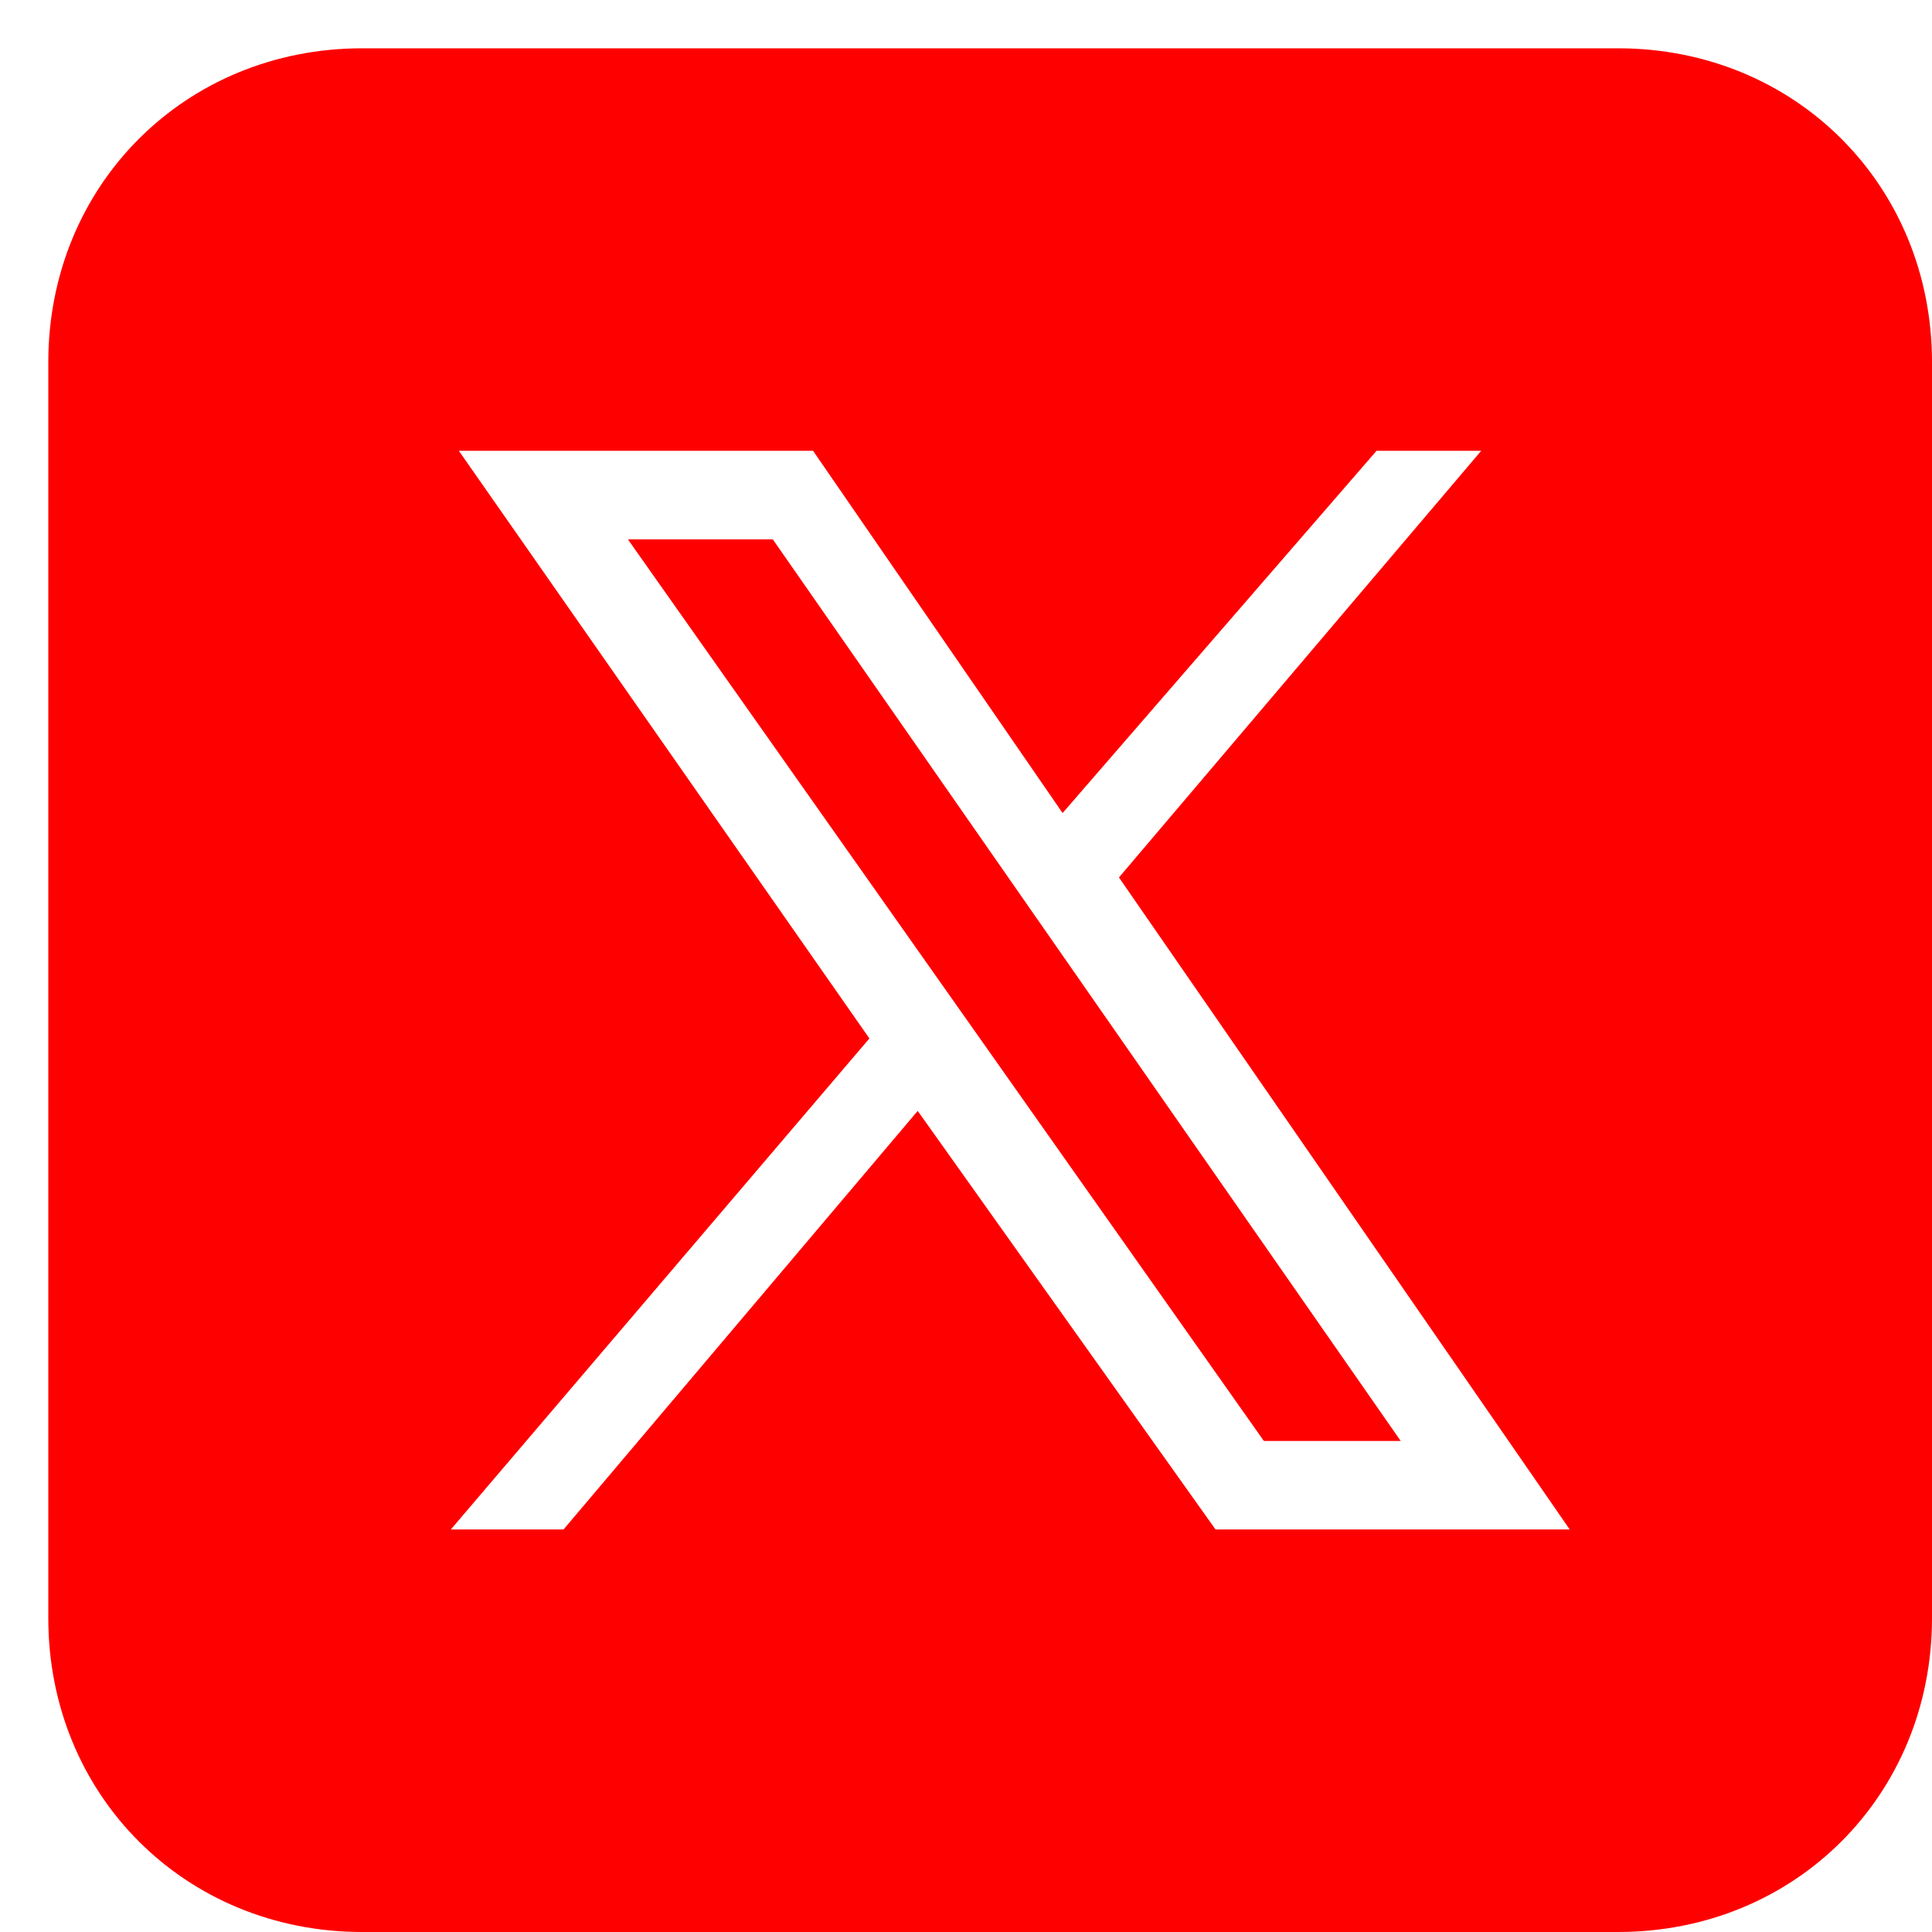
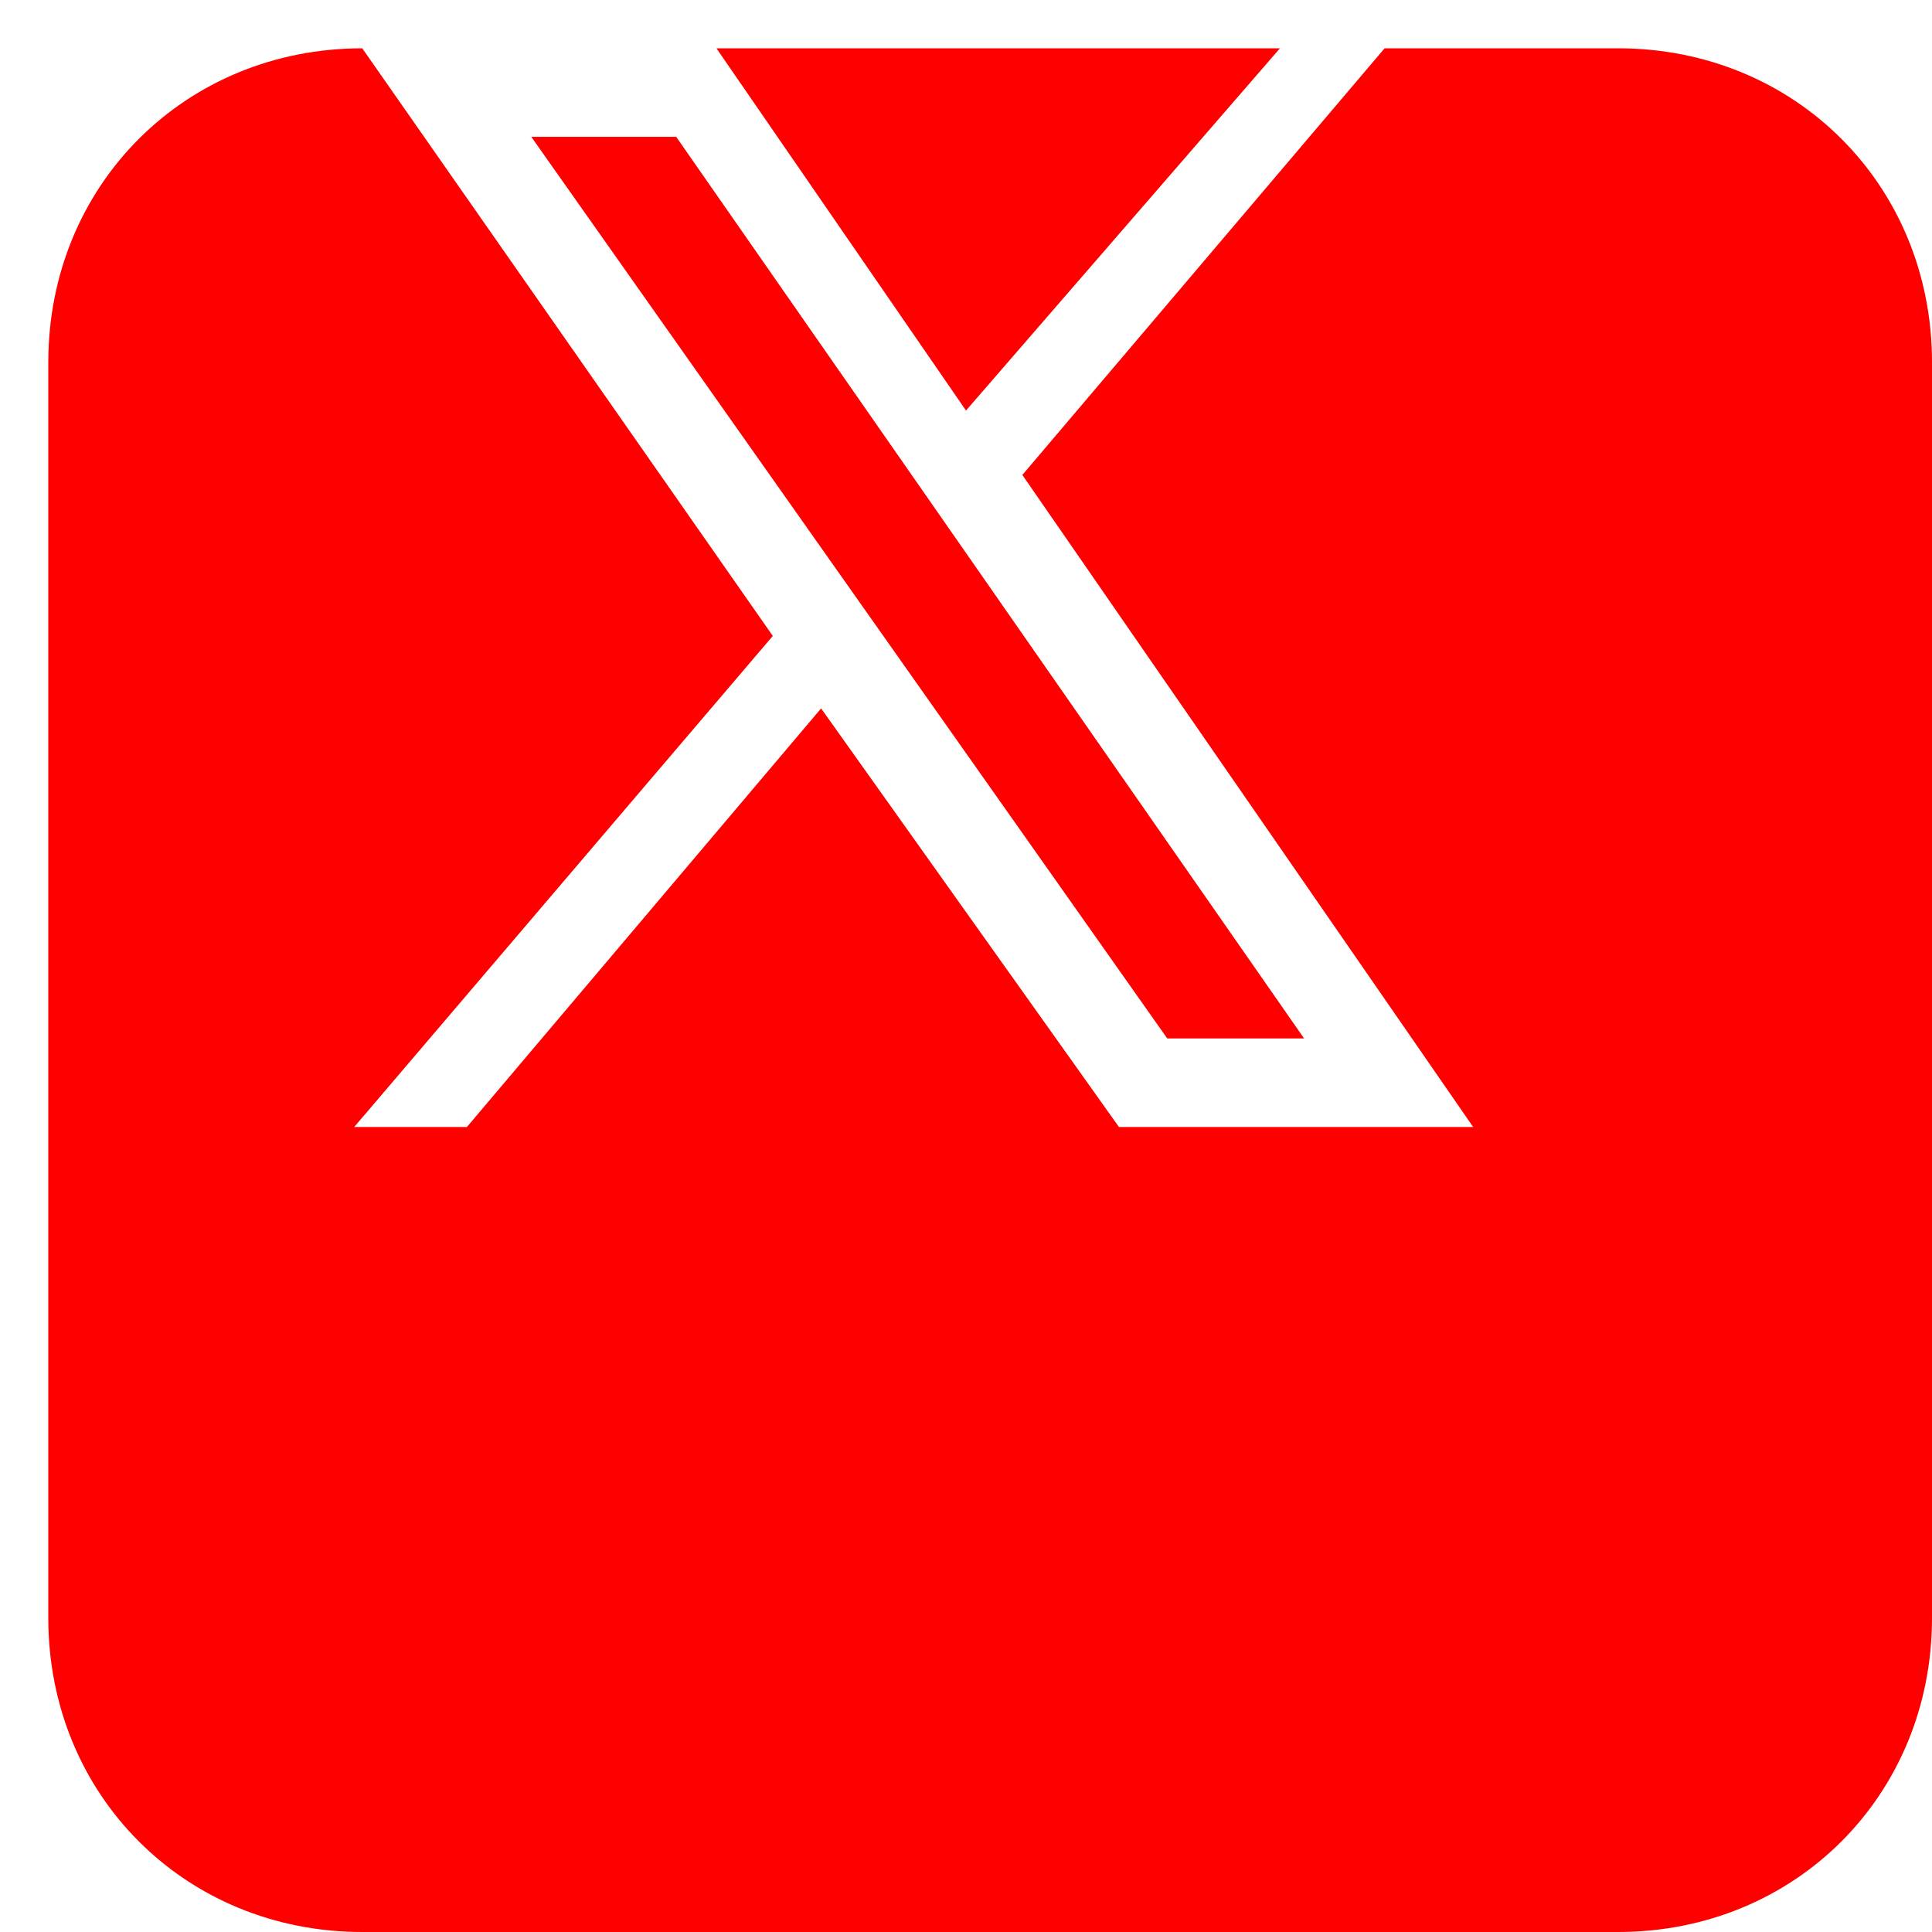
<svg xmlns="http://www.w3.org/2000/svg" version="1.2" viewBox="0 0 24 24" width="24" height="24">
  <style>.a{fill:#fe0000}</style>
-   <path class="a" d="m4.5 0.6c-2.2 0-3.9 1.7-3.9 3.9v15.6c0 2.2 1.7 3.9 3.9 3.9h15.6c2.2 0 3.9-1.7 3.9-3.9v-15.6c0-2.2-1.7-3.9-3.9-3.9zm1.2 5h4.4l3.1 4.5 3.9-4.5h1.3l-4.5 5.3 5.6 8.1h-4.4l-3.7-5.2-4.4 5.2h-1.4l5.2-6.1zm2.1 1.1l7.9 11.2h1.7l-7.8-11.2z" />
+   <path class="a" d="m4.5 0.6c-2.2 0-3.9 1.7-3.9 3.9v15.6c0 2.2 1.7 3.9 3.9 3.9h15.6c2.2 0 3.9-1.7 3.9-3.9v-15.6c0-2.2-1.7-3.9-3.9-3.9zh4.4l3.1 4.5 3.9-4.5h1.3l-4.5 5.3 5.6 8.1h-4.4l-3.7-5.2-4.4 5.2h-1.4l5.2-6.1zm2.1 1.1l7.9 11.2h1.7l-7.8-11.2z" />
</svg>